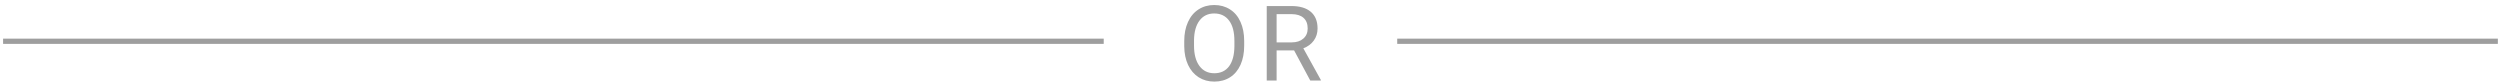
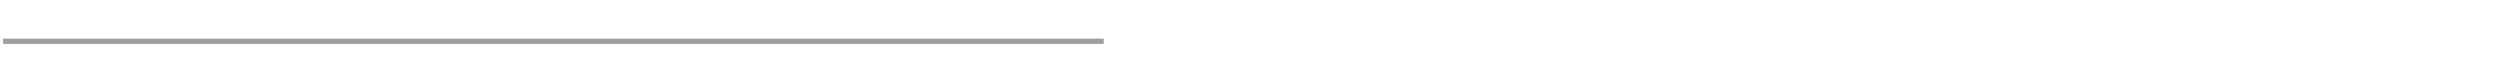
<svg xmlns="http://www.w3.org/2000/svg" width="477" height="16" viewBox="0 0 477 16" fill="none">
-   <path d="M237.39 8.721C237.39 10.114 237.155 11.332 236.687 12.373C236.218 13.409 235.554 14.2 234.694 14.747C233.835 15.293 232.832 15.567 231.687 15.567C230.567 15.567 229.574 15.293 228.708 14.747C227.842 14.193 227.168 13.409 226.687 12.393C226.211 11.371 225.967 10.189 225.954 8.848V7.823C225.954 6.456 226.192 5.248 226.667 4.2C227.142 3.152 227.813 2.351 228.679 1.797C229.551 1.237 230.547 0.958 231.667 0.958C232.806 0.958 233.809 1.234 234.675 1.788C235.547 2.334 236.218 3.132 236.687 4.18C237.155 5.222 237.39 6.436 237.39 7.823V8.721ZM235.525 7.803C235.525 6.117 235.186 4.825 234.509 3.926C233.832 3.021 232.885 2.569 231.667 2.569C230.482 2.569 229.548 3.021 228.864 3.926C228.187 4.825 227.839 6.075 227.819 7.676V8.721C227.819 10.355 228.161 11.641 228.845 12.579C229.535 13.51 230.482 13.975 231.687 13.975C232.898 13.975 233.835 13.536 234.499 12.657C235.163 11.771 235.505 10.505 235.525 8.858V7.803ZM246.917 9.62H243.577V15.372H241.692V1.153H246.4C248.001 1.153 249.232 1.517 250.091 2.247C250.957 2.976 251.39 4.037 251.39 5.43C251.39 6.316 251.149 7.087 250.667 7.745C250.192 8.402 249.528 8.894 248.675 9.219L252.015 15.254V15.372H250.003L246.917 9.62ZM243.577 8.086H246.458C247.389 8.086 248.128 7.846 248.675 7.364C249.228 6.882 249.505 6.237 249.505 5.43C249.505 4.551 249.241 3.877 248.714 3.409C248.193 2.94 247.438 2.702 246.448 2.696H243.577V8.086Z" fill="black" fill-opacity="0.38" />
  <rect x="0.589" y="7.372" width="210" height="1" fill="black" fill-opacity="0.38" />
-   <rect x="266.589" y="7.372" width="210" height="1" fill="black" fill-opacity="0.38" />
</svg>